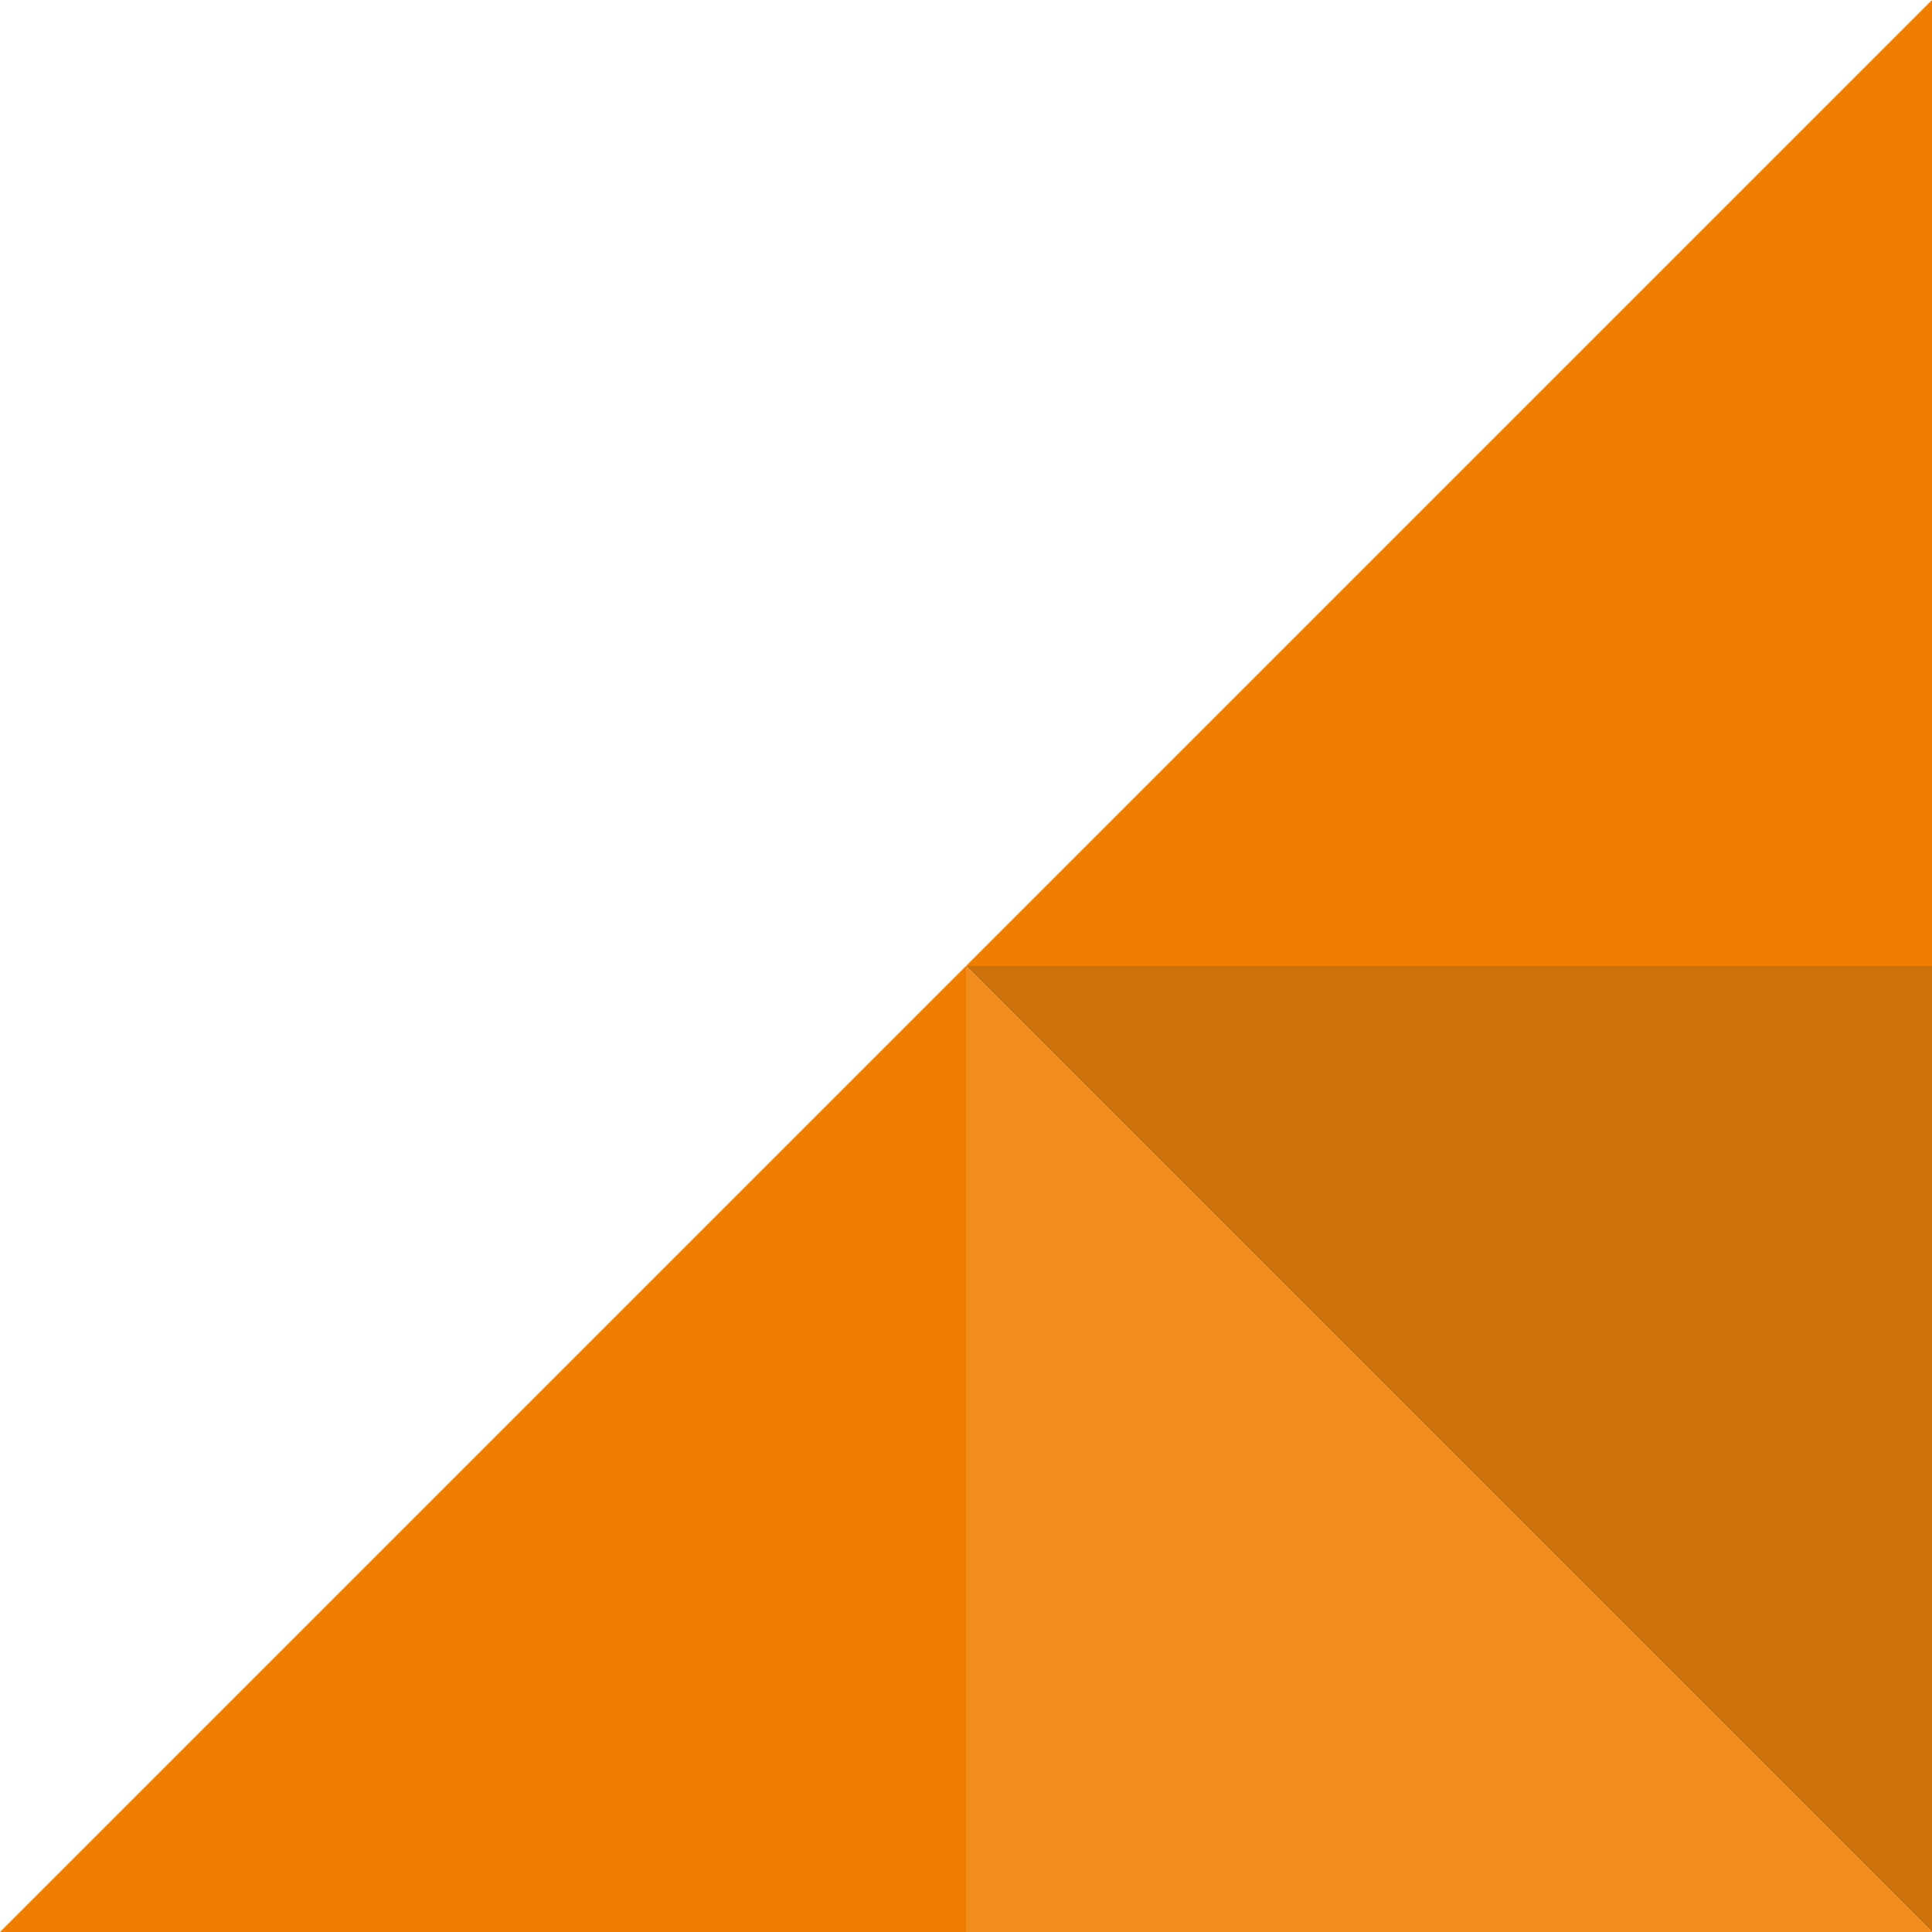
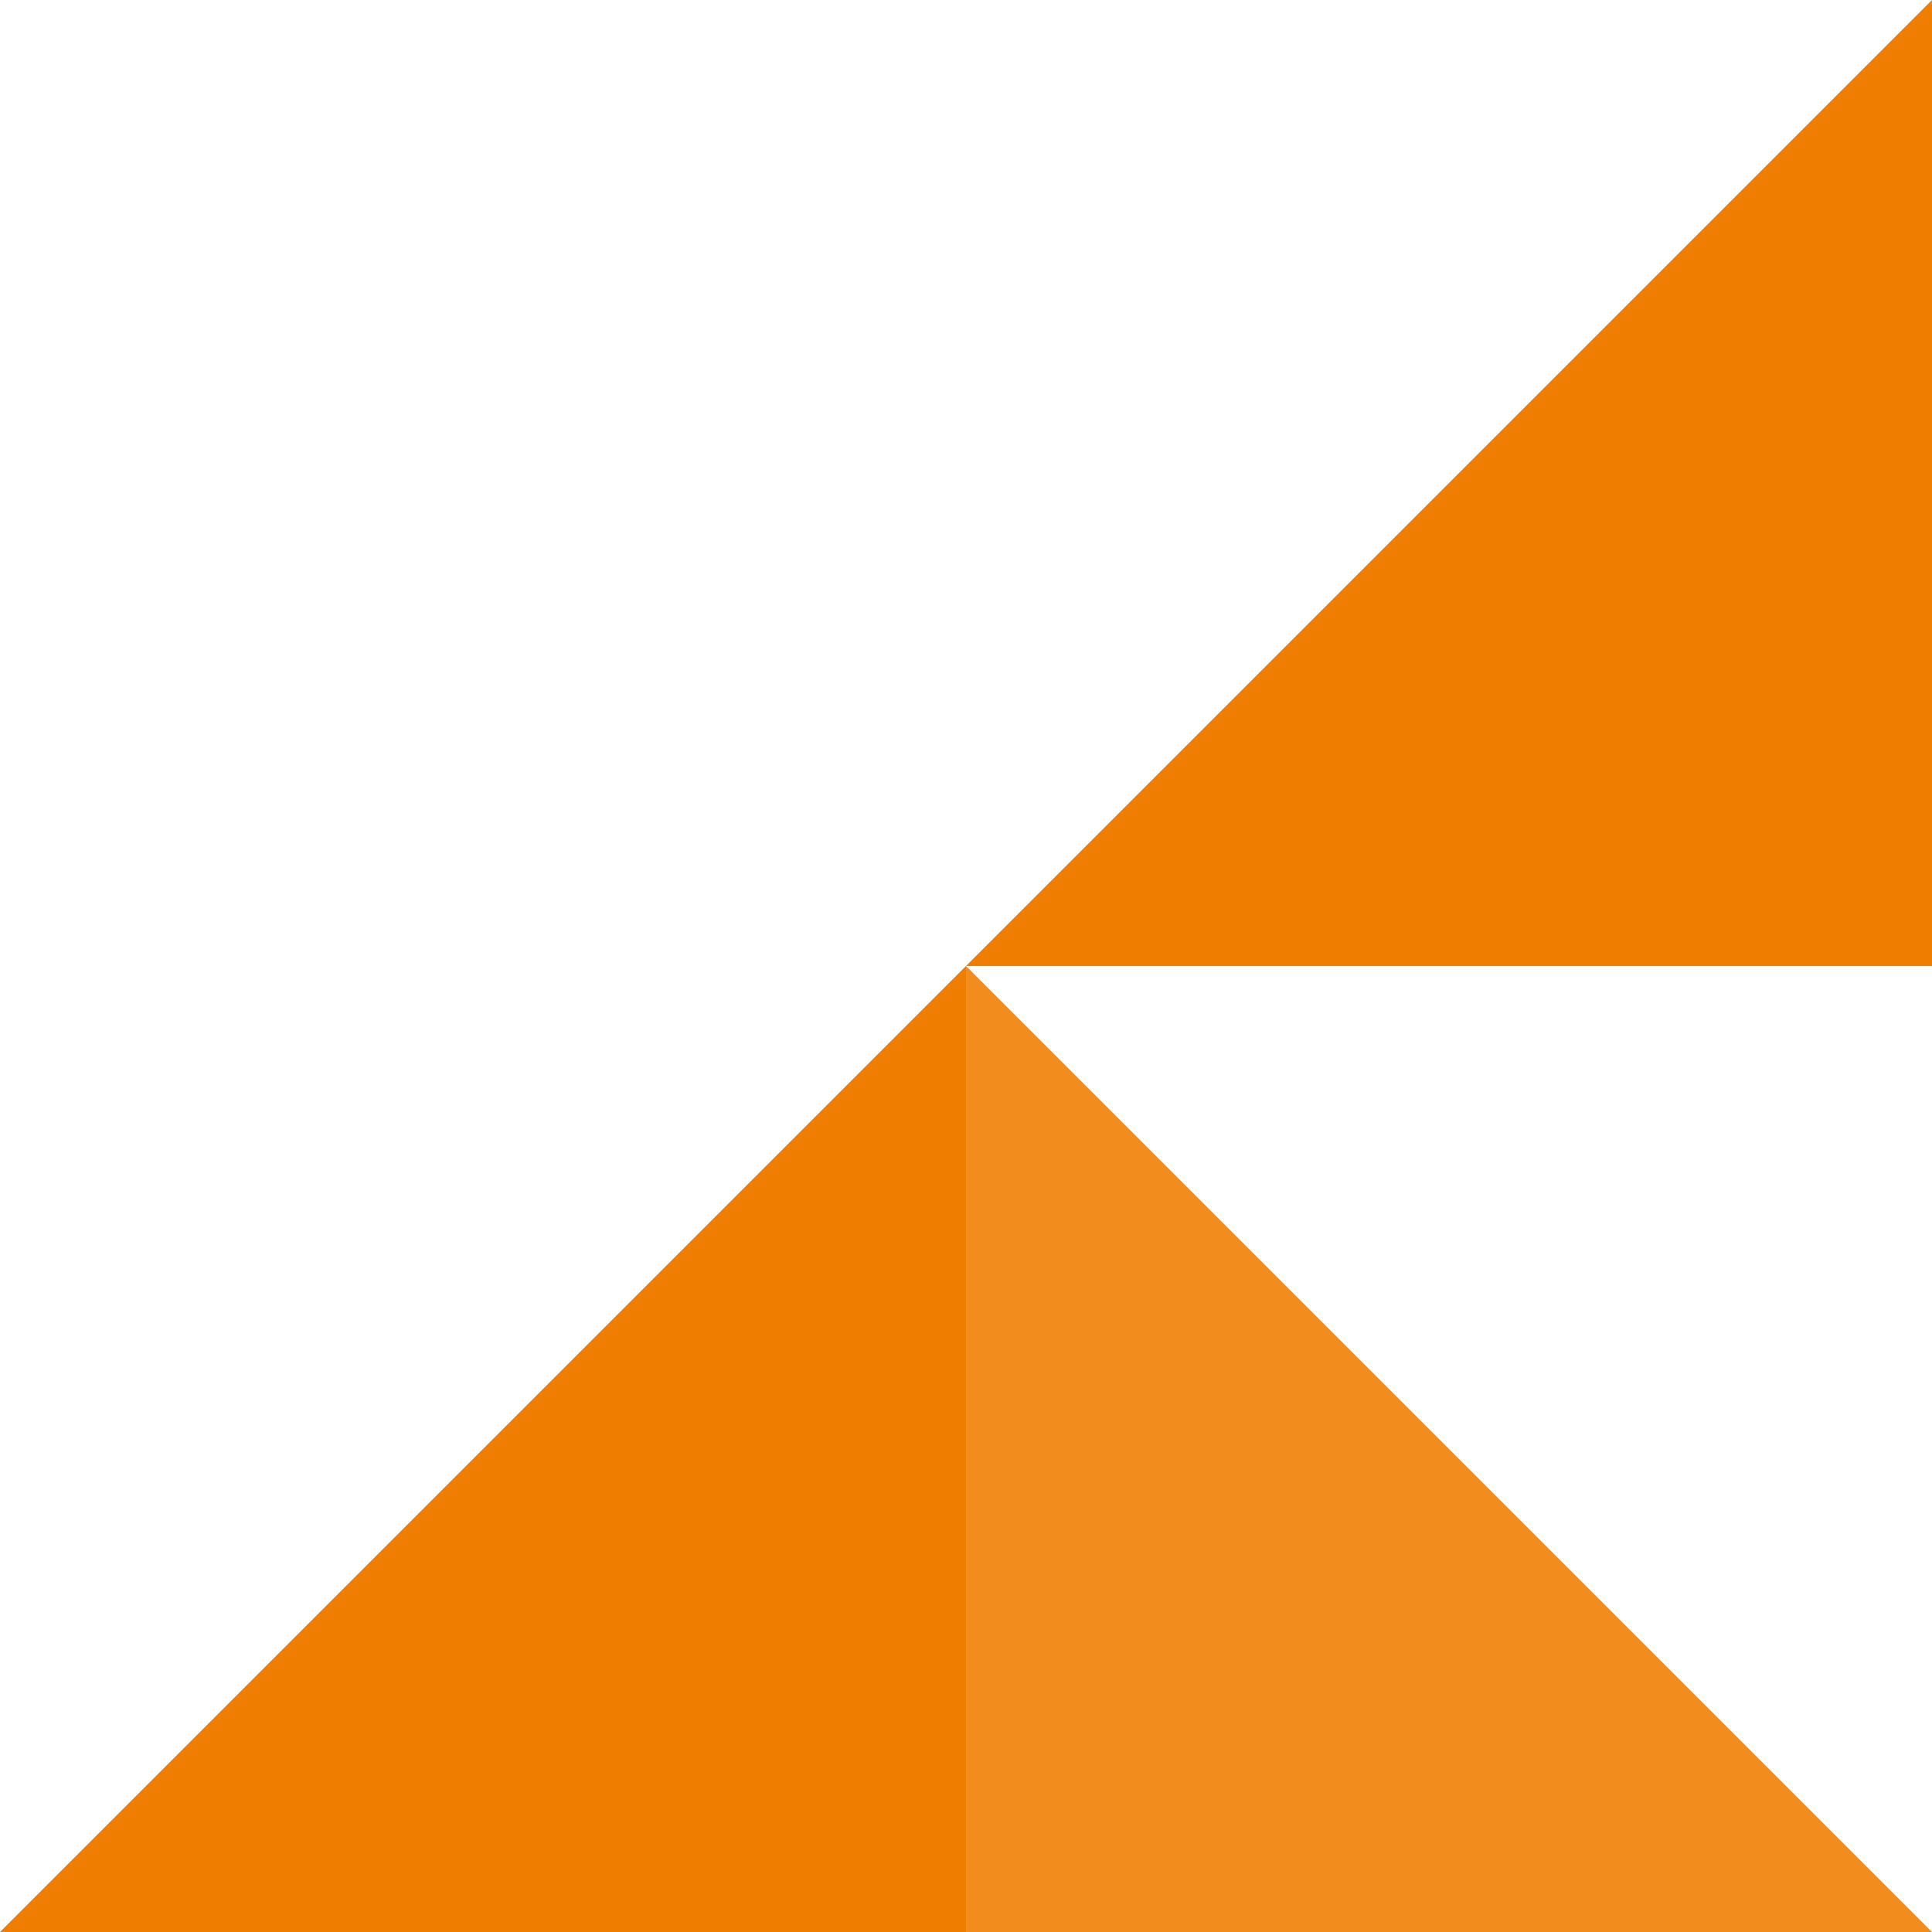
<svg xmlns="http://www.w3.org/2000/svg" width="378" height="378" viewBox="0 0 378 378">
  <g id="Group_205" data-name="Group 205" transform="translate(-702 378) rotate(-90)">
    <path id="Path_588" data-name="Path 588" d="M189,0,0,189H189Z" transform="translate(378 891) rotate(90)" fill="#ef7d00" />
-     <path id="Path_591" data-name="Path 591" d="M189,0,0,189H189Z" transform="translate(0 891)" fill="#ce720b" />
    <path id="Path_592" data-name="Path 592" d="M189,0,0,189H189Z" transform="translate(189 702) rotate(90)" fill="#ef7d00" />
    <path id="Path_594" data-name="Path 594" d="M189,0,0,189H189Z" transform="translate(189 1080) rotate(180)" fill="#f28c1c" />
  </g>
</svg>